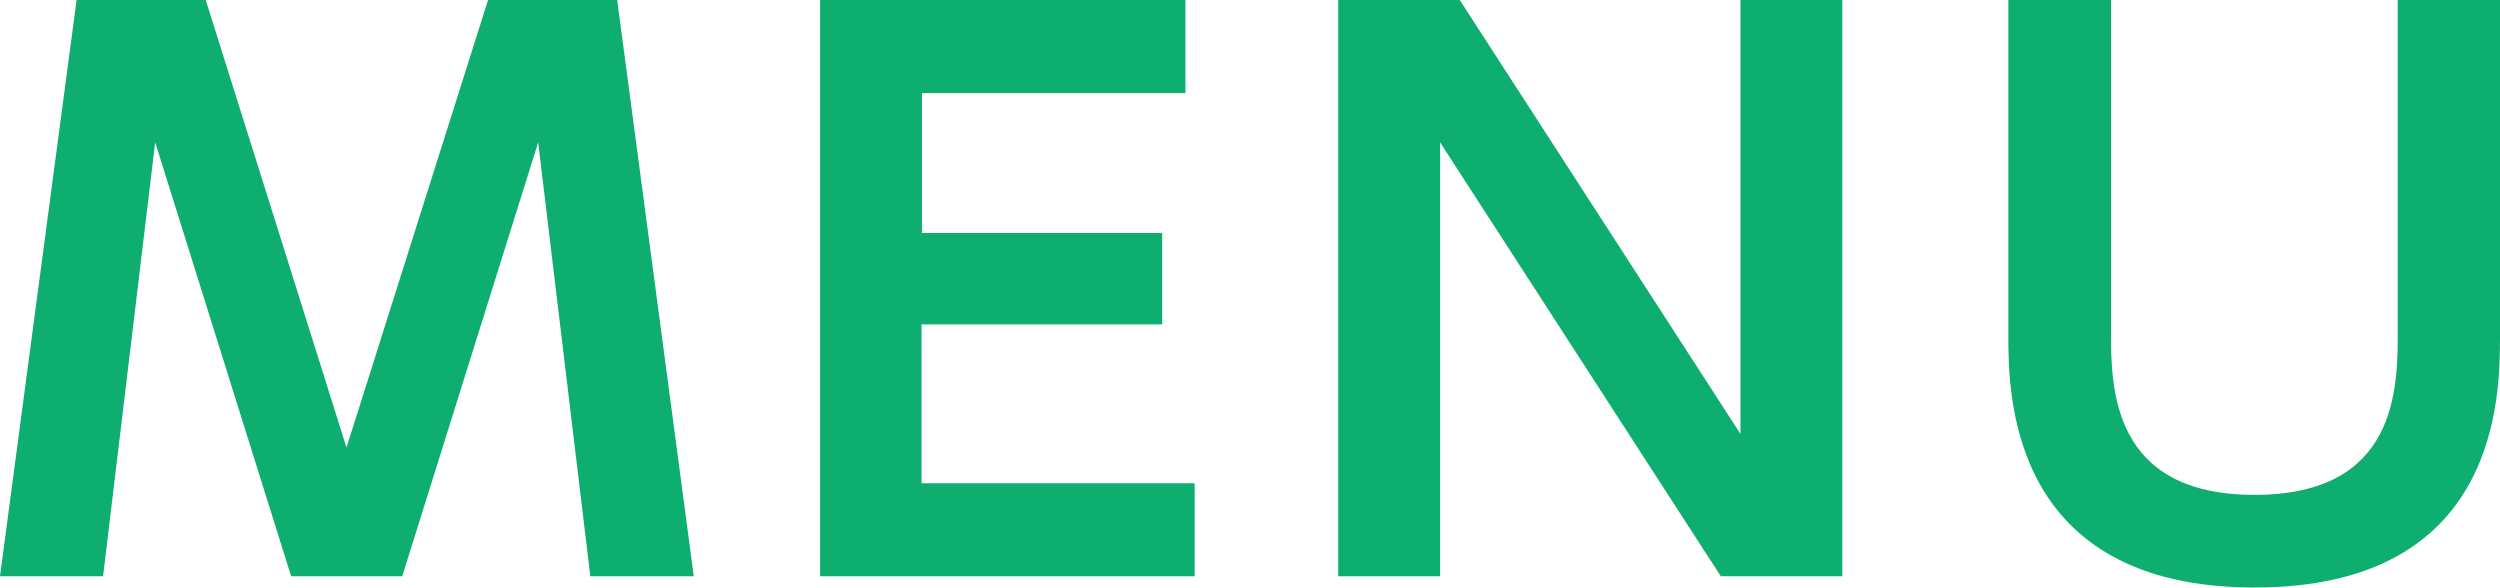
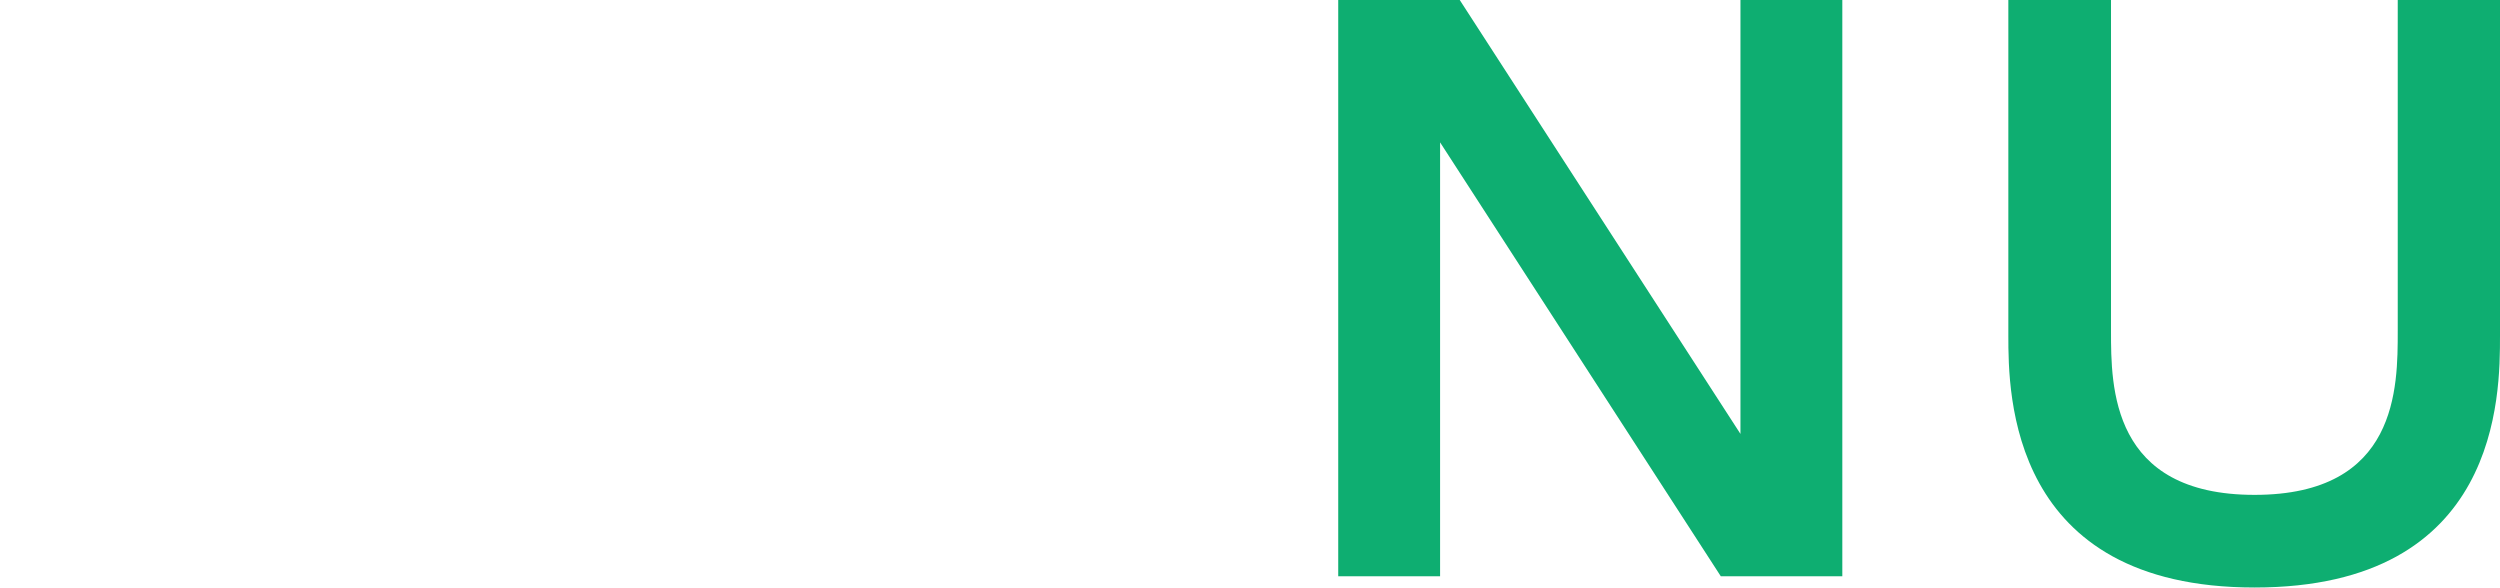
<svg xmlns="http://www.w3.org/2000/svg" id="_レイヤー_2" viewBox="0 0 62.34 14.66">
  <g id="_レイヤー_1-2">
    <g>
-       <path d="m10.05,14.37h-2.79L3.87,3.55l-1.3,10.82H0L1.91,0h3.22l3.51,11.16L12.17,0h3.22l1.91,14.37h-2.58l-1.3-10.82-3.39,10.82Z" fill="#0eae71" />
-       <path d="m28.98,5.82v2.27h-6v3.96h6.81v2.32h-9.34V0h9.11v2.32h-6.57v3.49h6Z" fill="#0eae71" />
      <path d="m36.4,0l7,10.82V0h2.54v14.37h-3.03l-7-10.82v10.82h-2.54V0h3.02Z" fill="#0eae71" />
      <path d="m62.34,0v8.37c0,1.48,0,6.28-6.12,6.28s-6.14-4.83-6.14-6.28V0h2.56v8.25c0,1.4,0,4.09,3.58,4.09s3.57-2.68,3.57-4.09V0h2.56Z" fill="#0eae71" />
    </g>
  </g>
</svg>